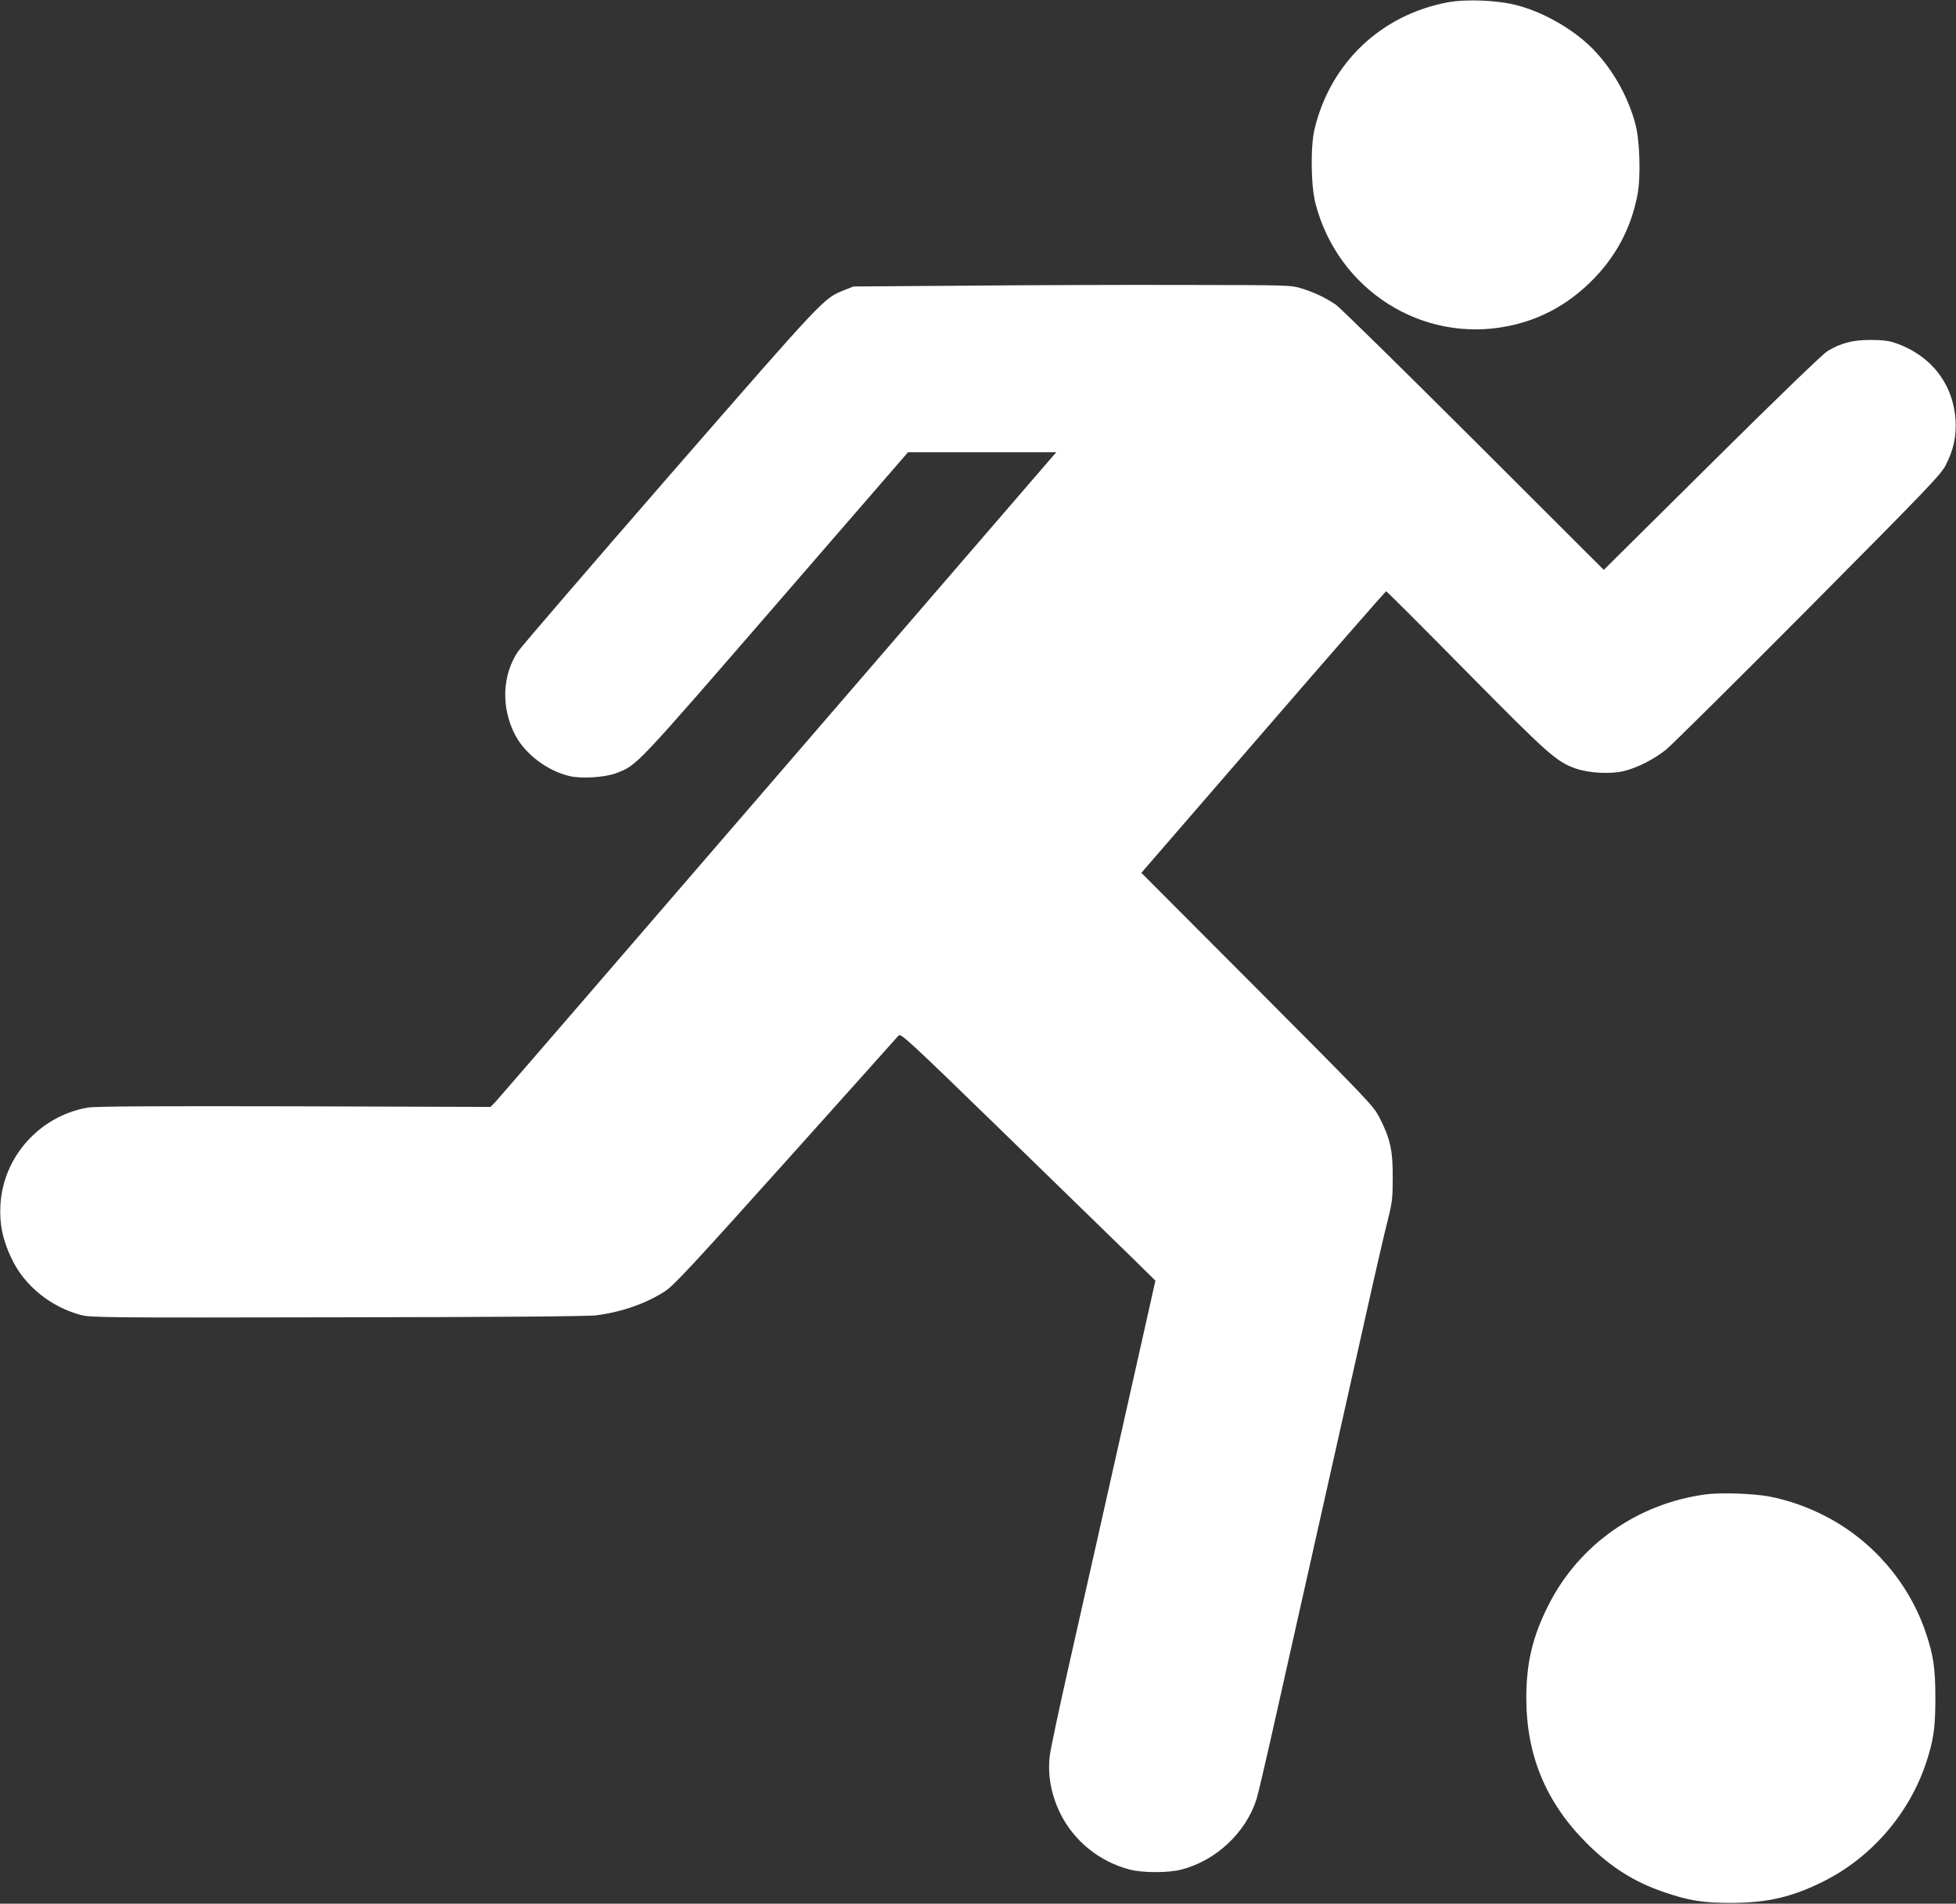
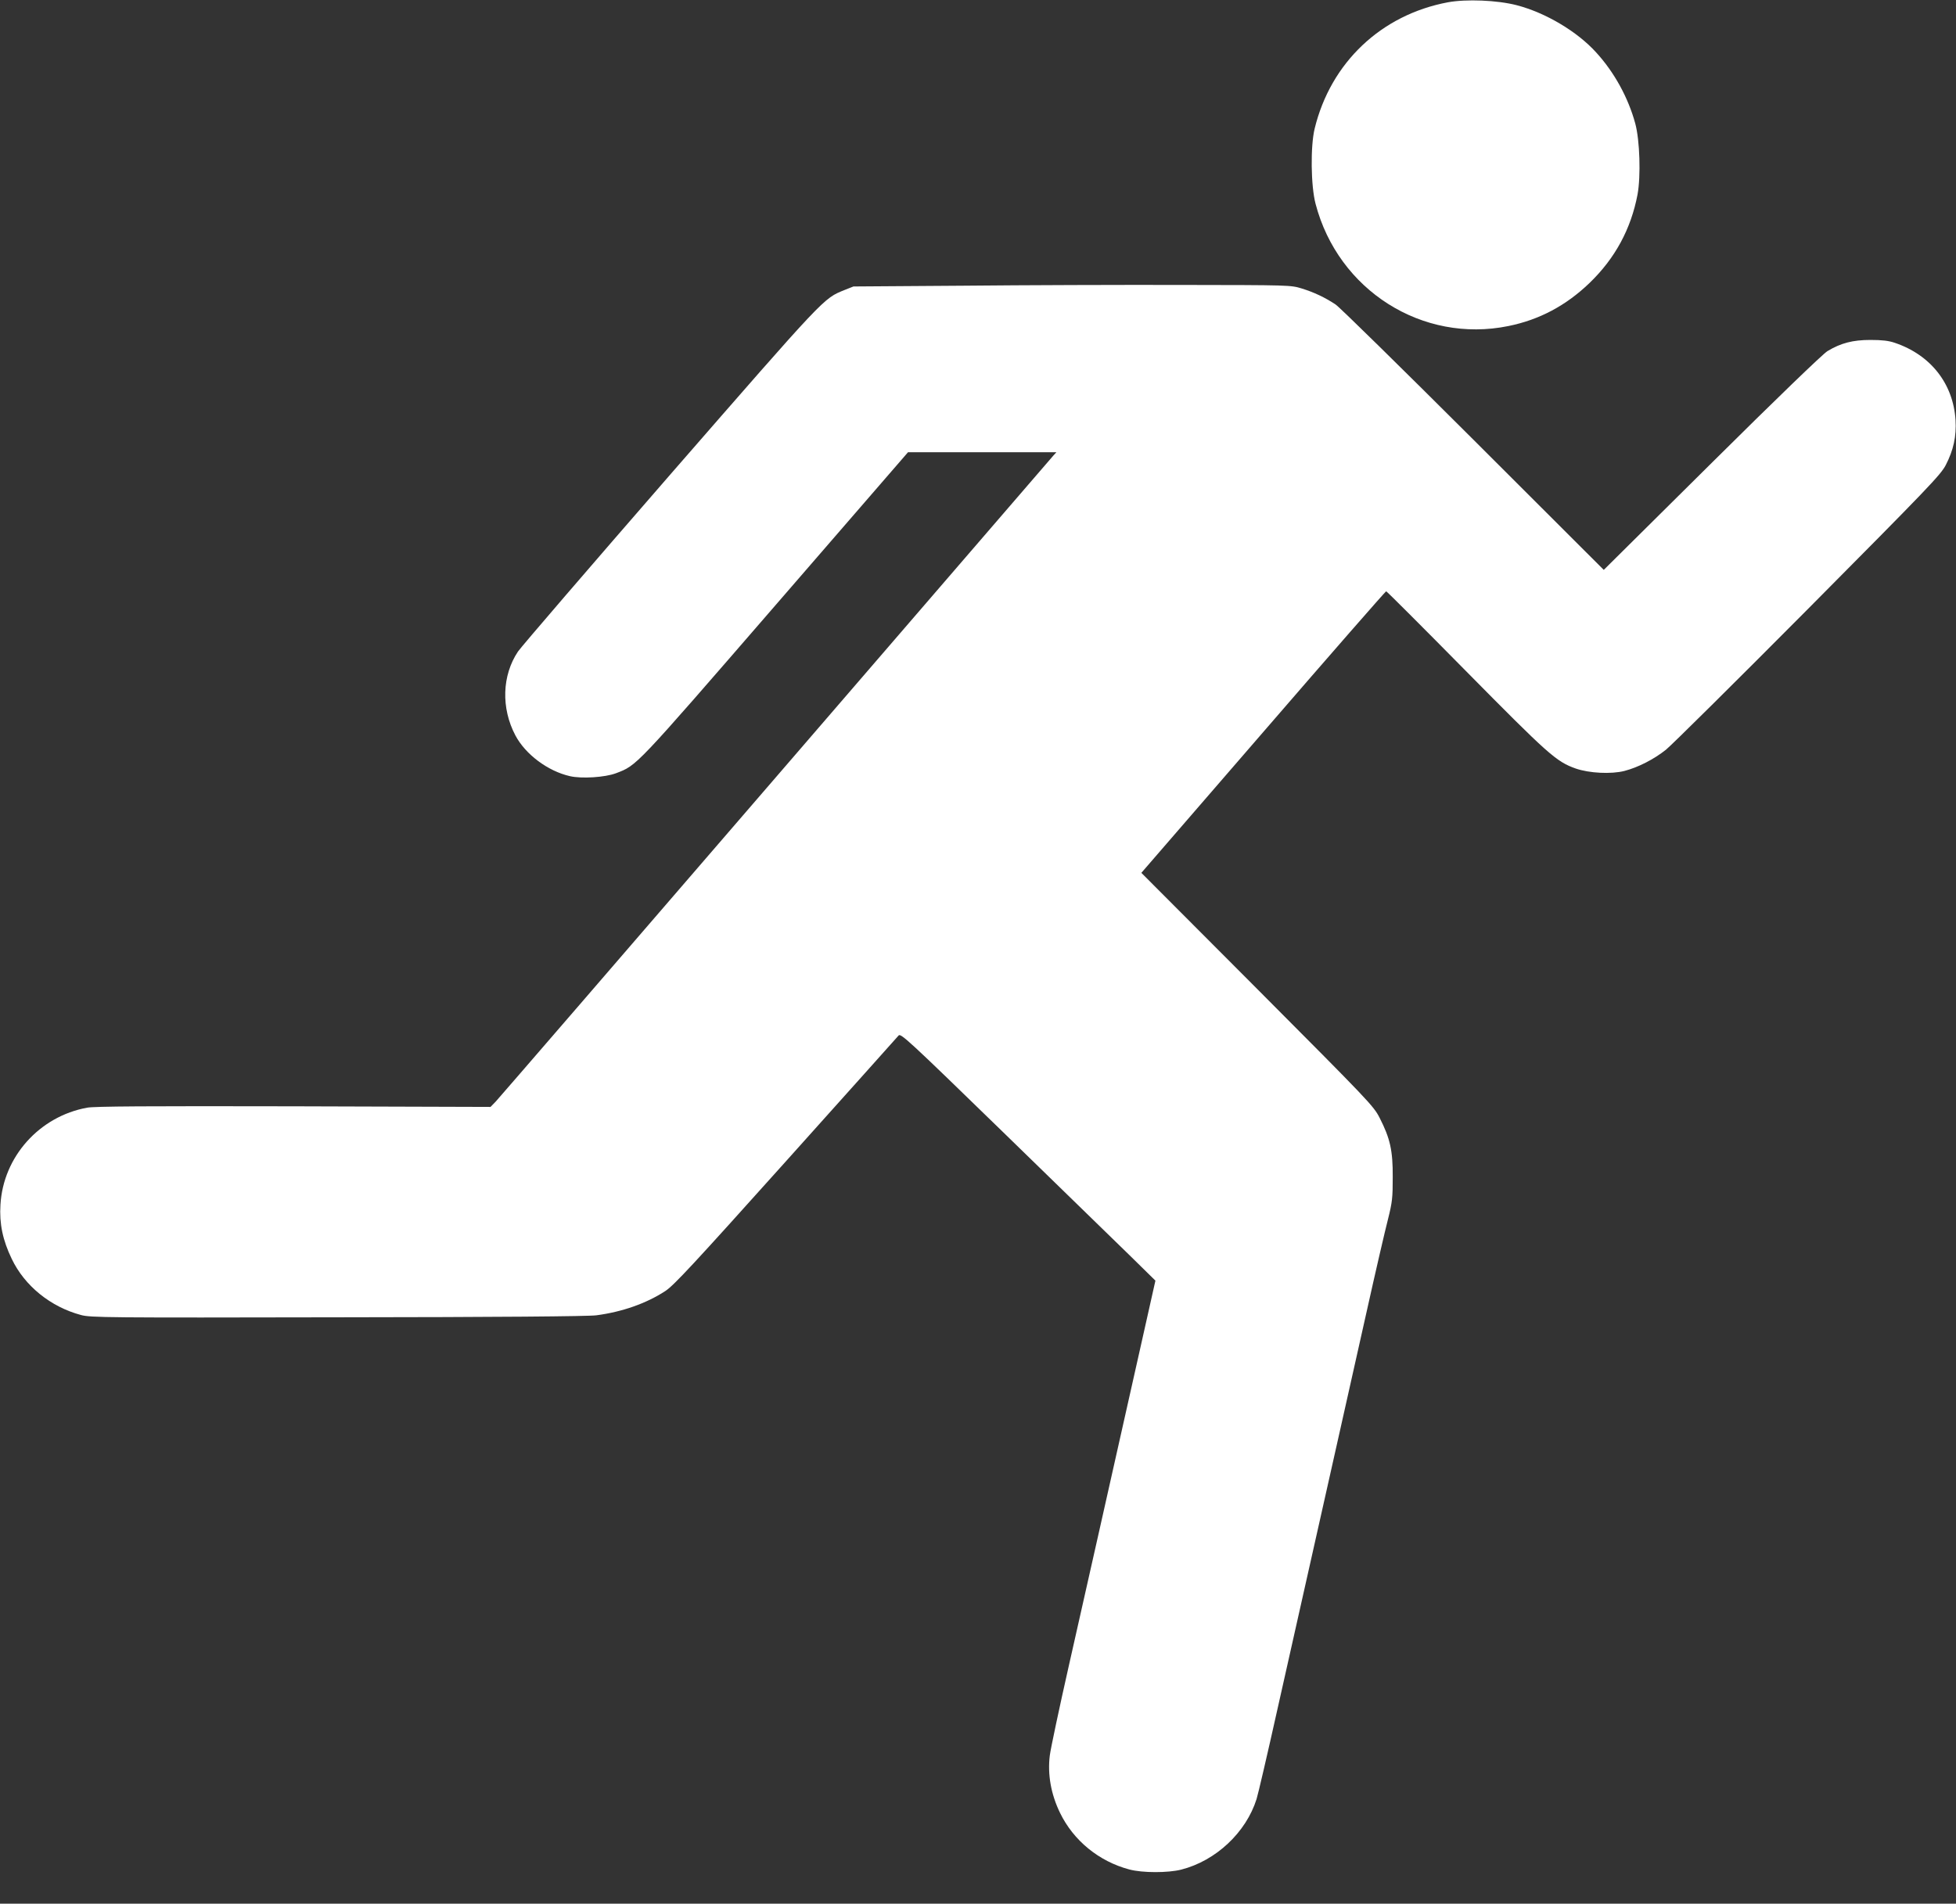
<svg xmlns="http://www.w3.org/2000/svg" version="1.0" width="1280pt" height="1246pt" viewBox="0 0 1280 1246" preserveAspectRatio="xMidYMid meet">
  <rect x="0" y="0" width="1280" height="1246" fill="#333333" stroke="none" />
  <g transform="translate(0,1246) scale(0.1,-0.1)" fill="#ffffff" stroke="none">
    <path d="M9475 12445 c-437 -82 -767 -395 -872 -827 -28 -115 -25 -375 6 -492 148 -566 699 -915 1262 -800 202 41 376 133 531 282 167 161 271 353 314 579 22 120 15 355 -15 465 -46 169 -137 335 -256 465 -124 137 -331 260 -520 309 -128 33 -330 41 -450 19z" />
    <path d="M6305 10590 l-720 -5 -58 -23 c-140 -57 -118 -34 -1140 -1207 -526 -605 -975 -1127 -997 -1159 -105 -156 -112 -371 -17 -550 66 -124 212 -233 356 -266 77 -18 231 -8 302 19 138 53 117 30 1044 1100 l867 1001 486 0 485 0 -20 -22 c-11 -13 -829 -961 -1818 -2108 -989 -1147 -1813 -2101 -1831 -2120 l-34 -35 -1288 4 c-964 2 -1303 0 -1352 -9 -312 -57 -549 -321 -567 -635 -8 -124 15 -233 74 -355 84 -176 254 -314 453 -367 61 -17 167 -18 1680 -15 1041 1 1643 6 1692 13 169 22 328 78 452 159 57 38 177 167 789 849 397 443 729 813 737 823 14 17 59 -24 680 -628 366 -356 741 -721 833 -811 l168 -165 -100 -446 c-214 -953 -354 -1577 -466 -2072 -64 -283 -120 -548 -125 -589 -16 -125 8 -256 67 -377 88 -181 254 -317 453 -370 86 -23 253 -23 340 -1 227 58 424 243 493 462 9 28 71 293 137 590 67 297 166 738 220 980 54 242 133 593 175 780 42 187 126 561 186 830 60 270 124 546 142 615 28 112 31 140 31 275 1 175 -17 254 -86 389 -40 78 -67 106 -800 842 l-759 761 797 921 c438 507 801 922 805 922 4 0 238 -234 521 -521 541 -548 592 -594 719 -639 89 -31 233 -38 319 -16 89 23 193 76 272 139 36 29 455 444 930 922 788 794 867 876 901 941 51 99 70 188 64 294 -15 239 -163 427 -397 506 -40 14 -84 19 -160 19 -115 0 -193 -20 -281 -73 -28 -16 -342 -319 -755 -729 l-709 -703 -855 854 c-470 469 -875 867 -900 883 -69 46 -141 80 -222 105 -72 22 -79 22 -783 23 -390 1 -1034 -1 -1430 -5z" />
-     <path d="M11162 2679 c-445 -60 -826 -327 -1026 -719 -106 -208 -148 -382 -148 -615 1 -376 129 -683 396 -950 157 -156 307 -251 501 -318 166 -57 258 -72 445 -72 236 1 398 38 605 142 311 156 558 441 669 774 49 147 61 231 61 424 0 193 -12 277 -61 424 -110 330 -351 610 -662 769 -114 59 -242 104 -364 127 -104 20 -319 27 -416 14z" />
  </g>
</svg>